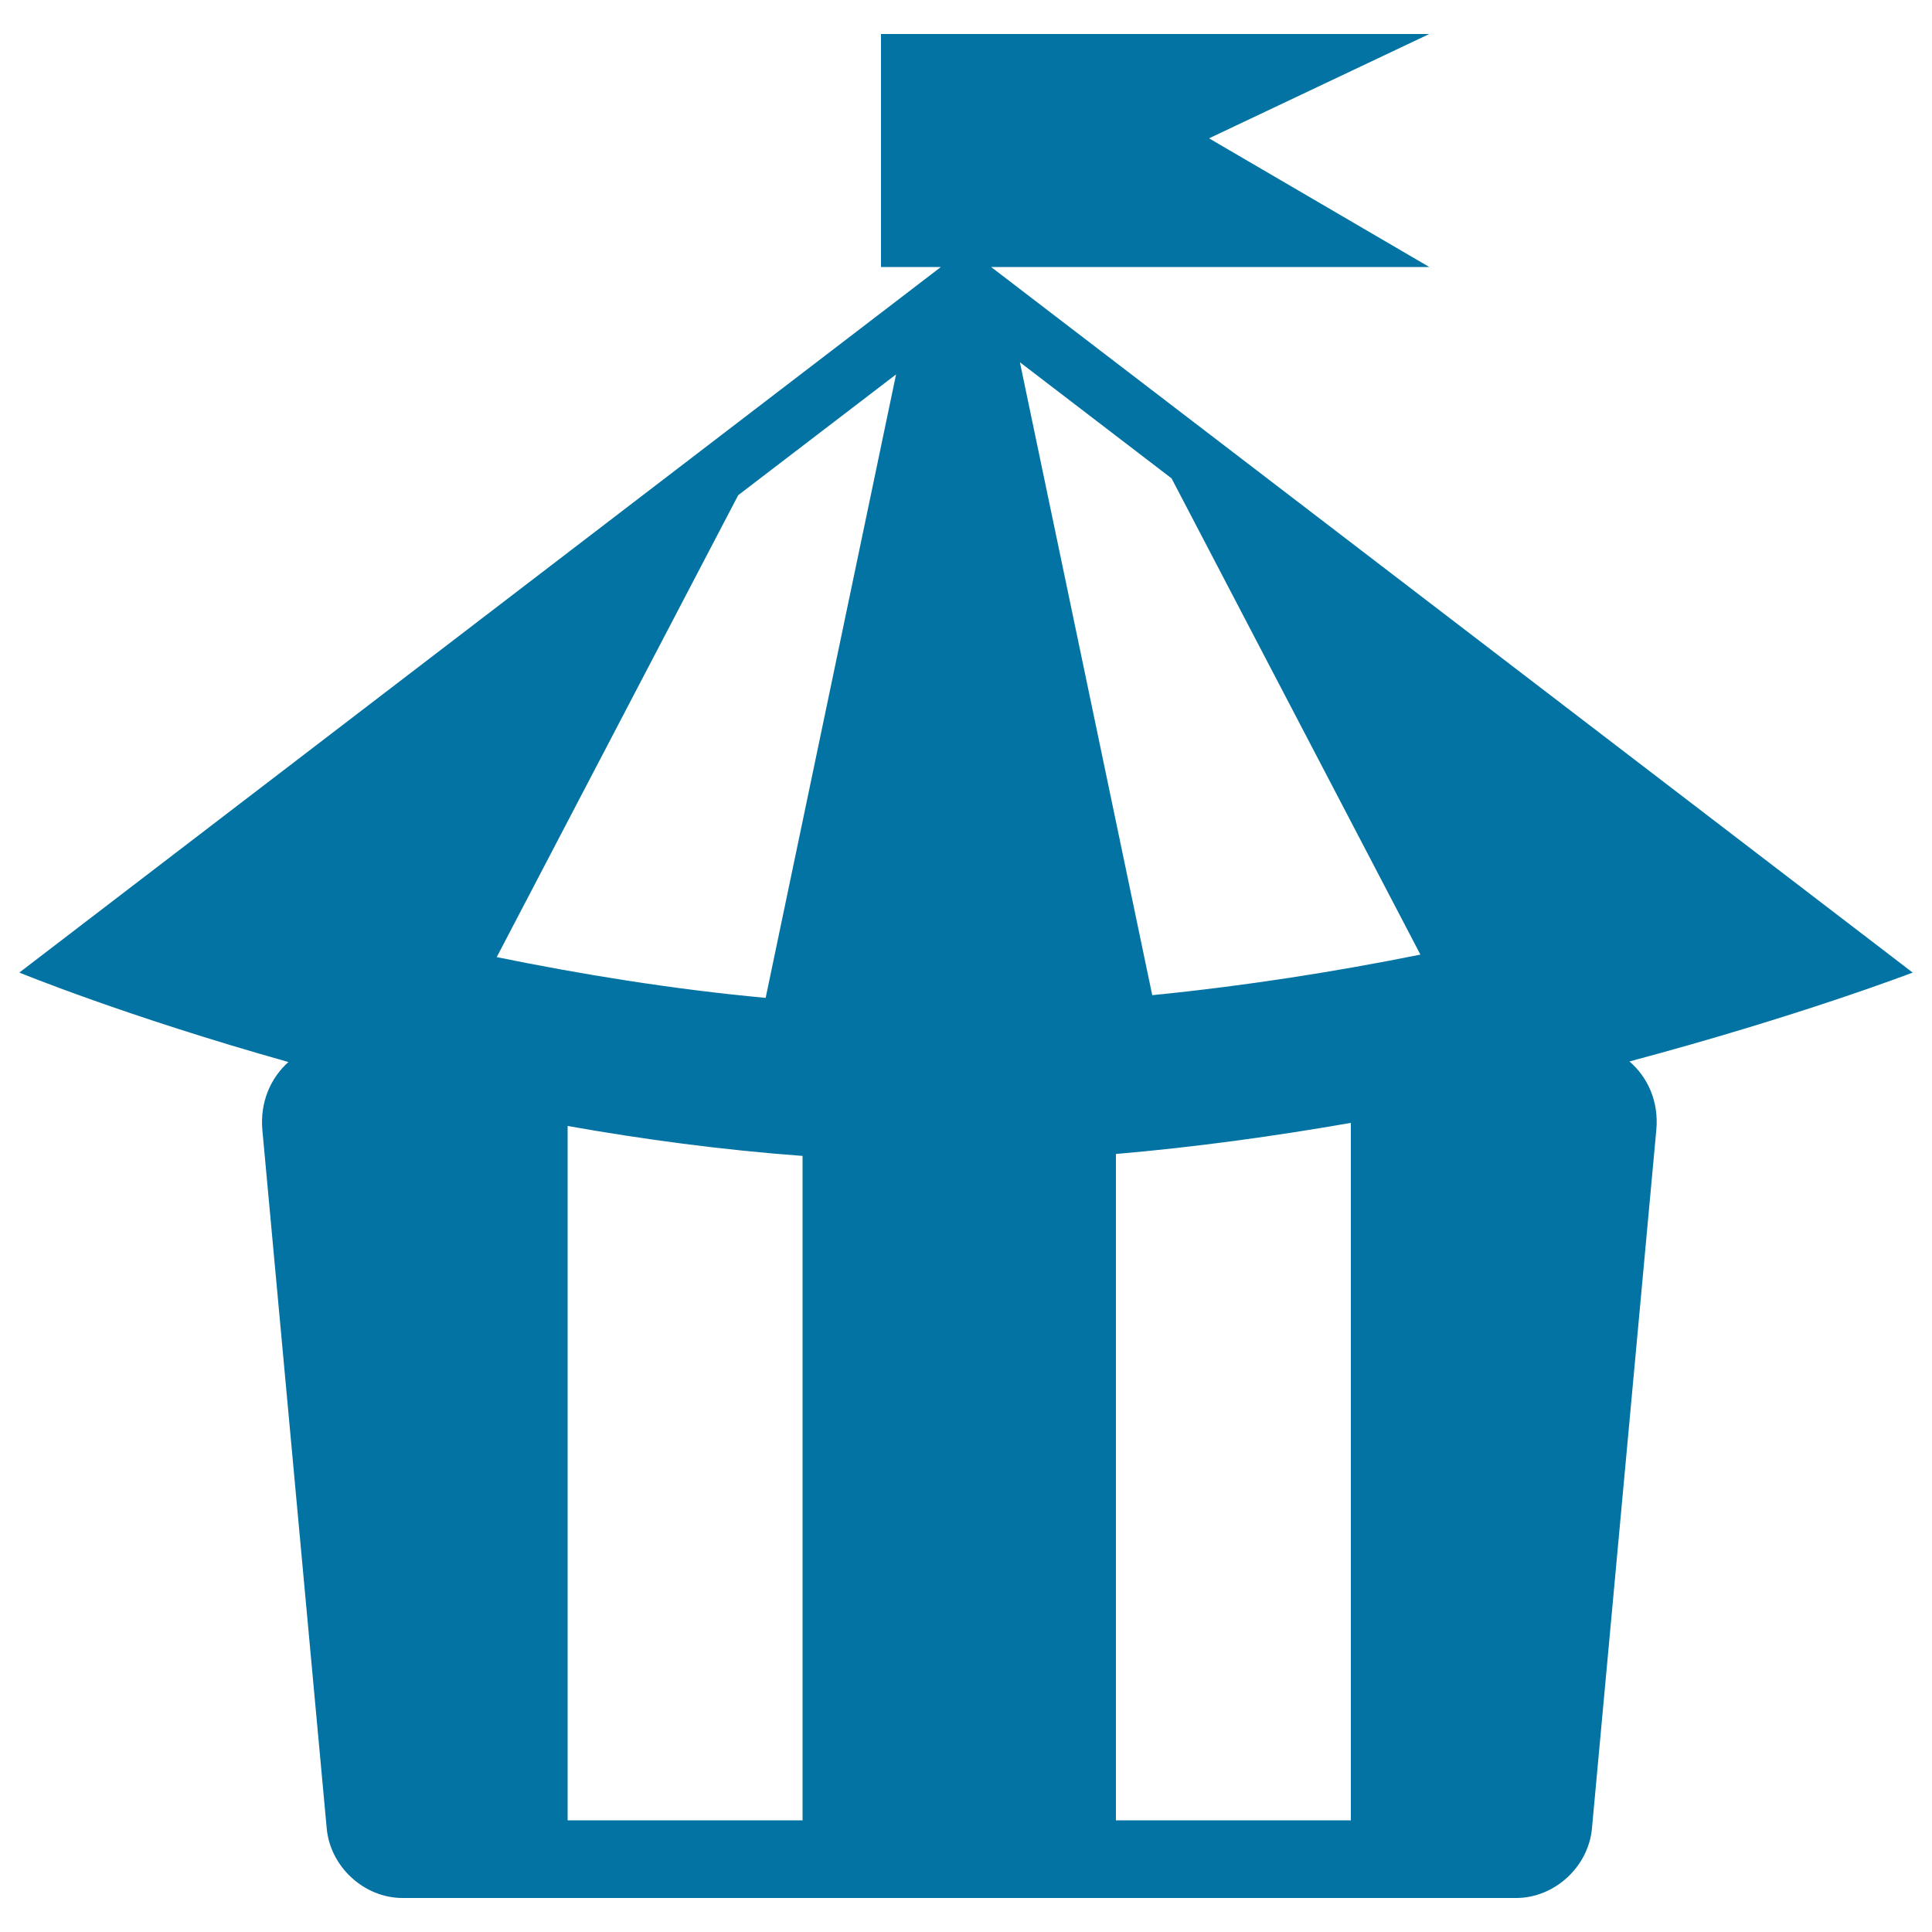
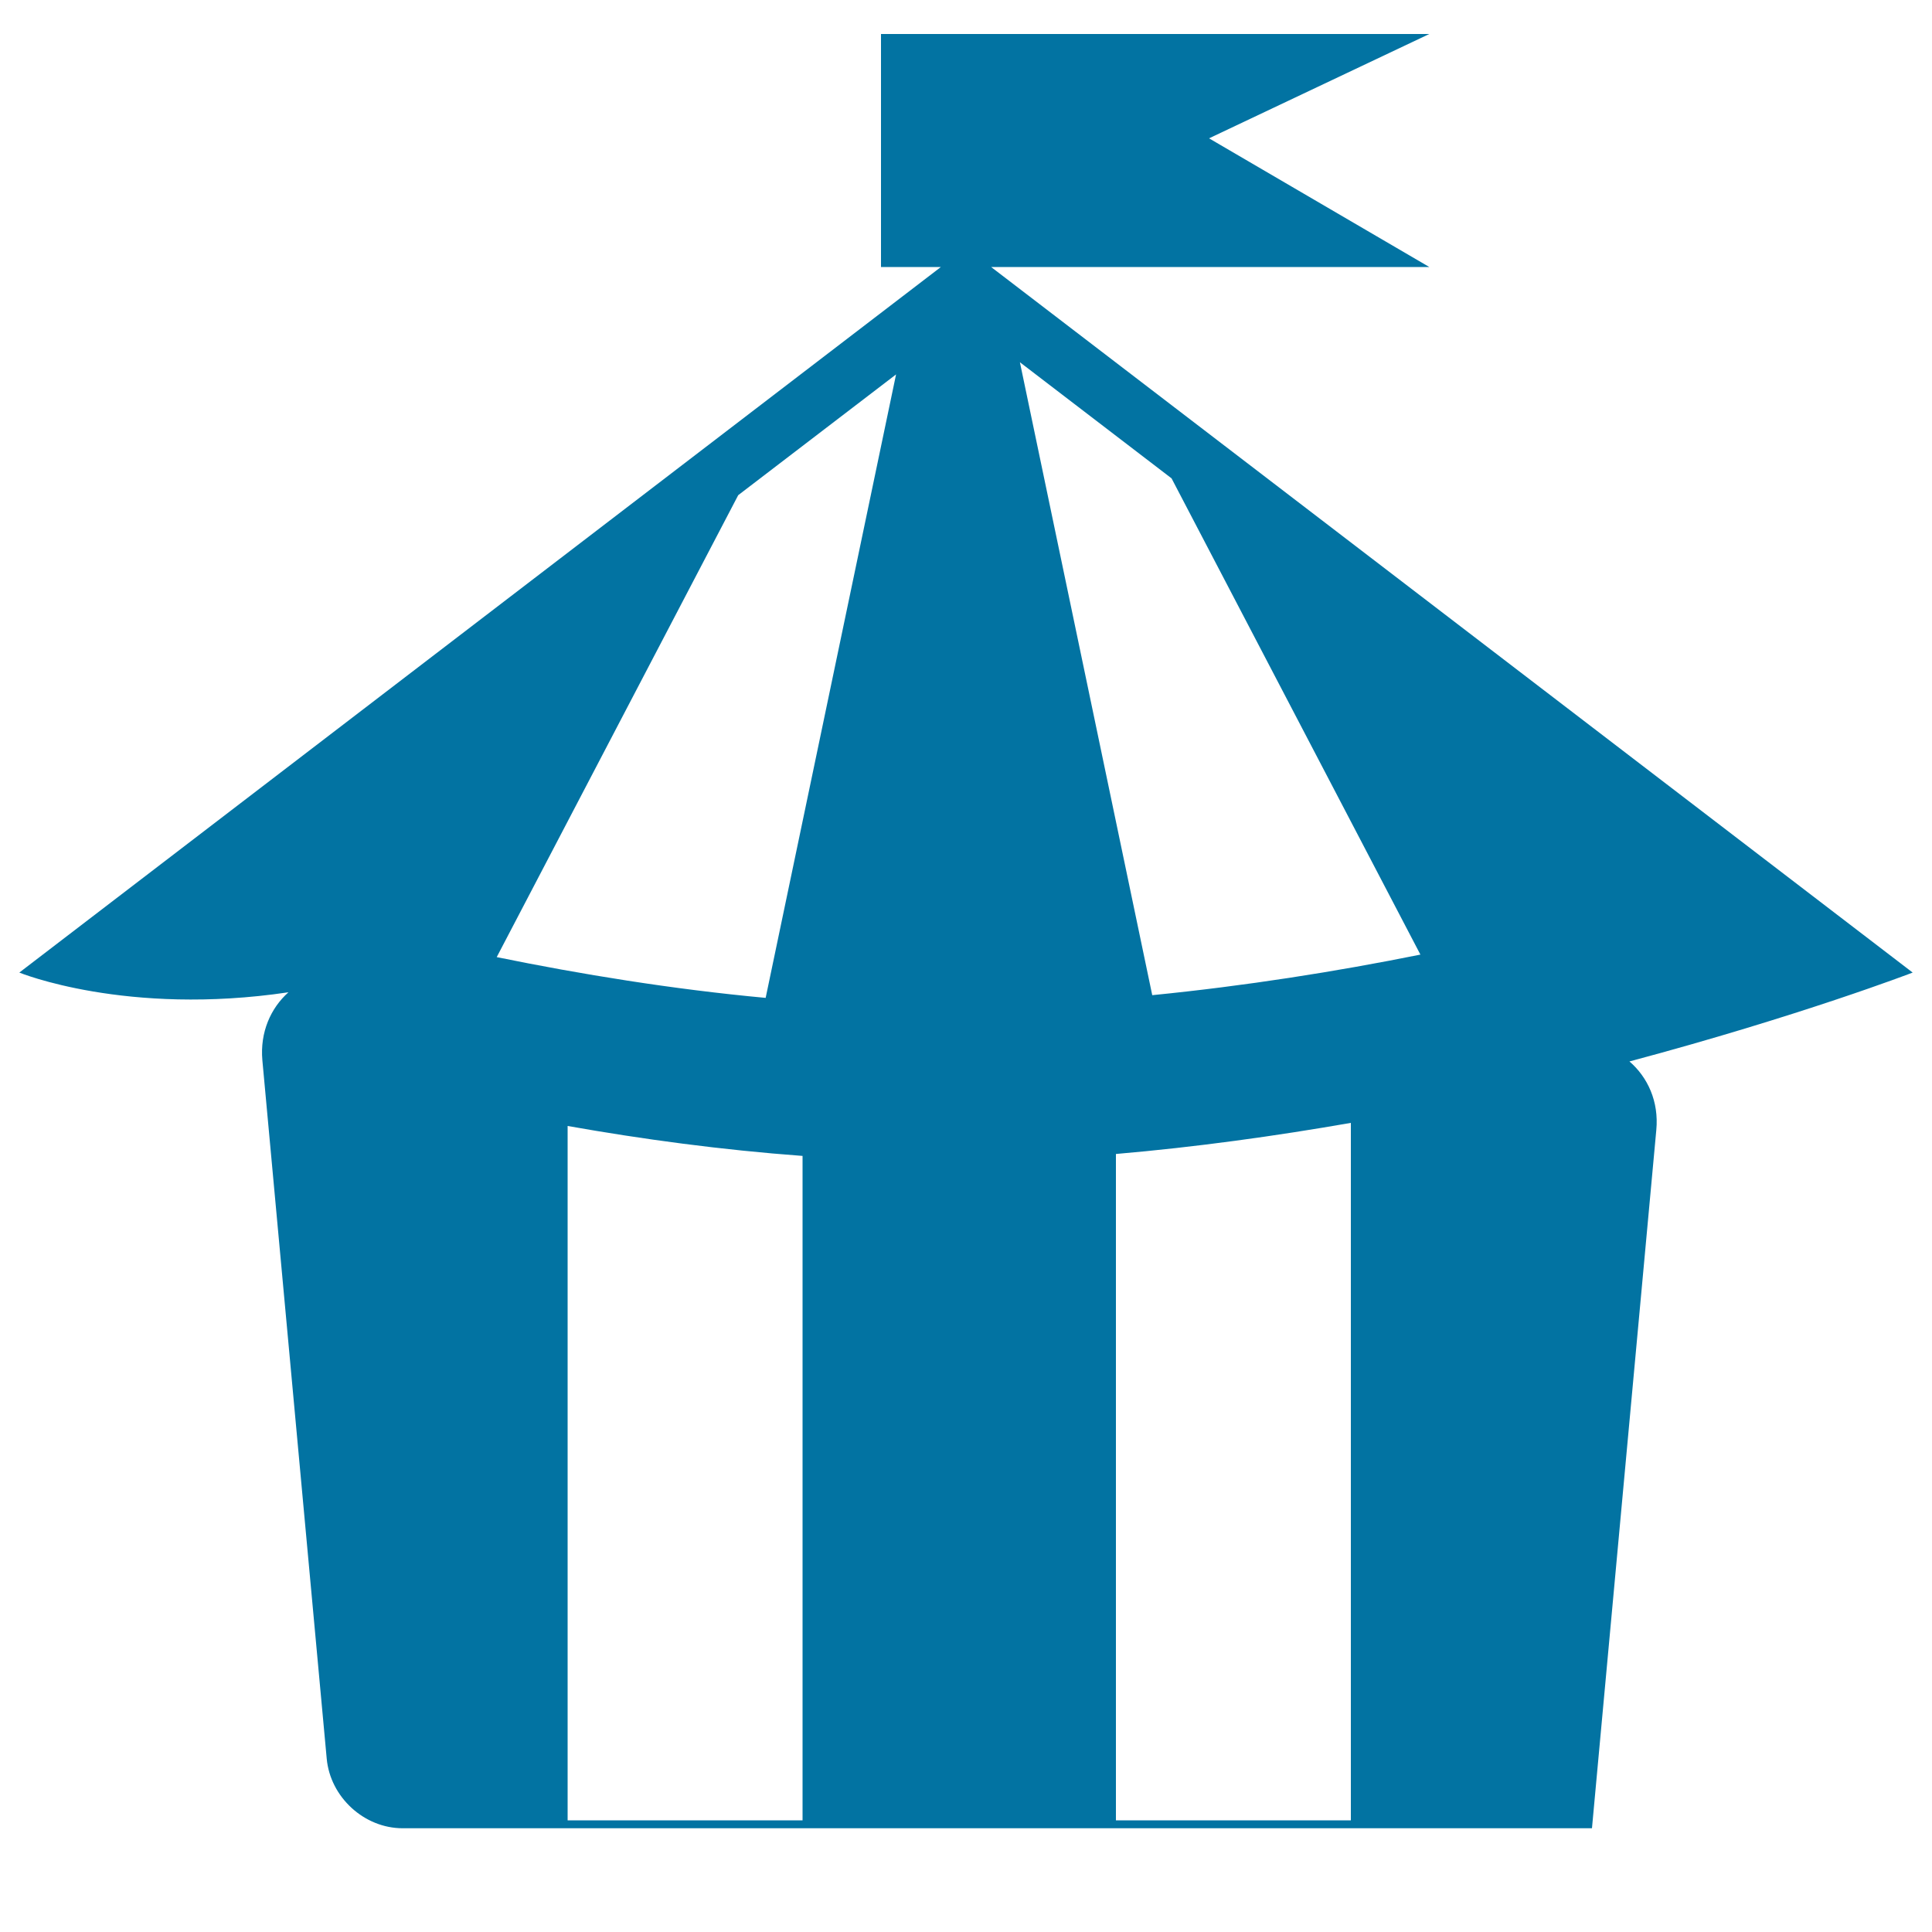
<svg xmlns="http://www.w3.org/2000/svg" viewBox="0 0 1000 1000" style="fill:#0273a2">
  <title>Activity Center SVG icon</title>
-   <path d="M513,138.2l477,365.2c0,0-58.5,22.5-146.6,46c9.4,8.1,15.3,20.7,13.9,35.5L824,946.3c-1.8,20-19.4,36.1-39.3,36.1H208.4c-19.9,0-37.5-16.1-39.3-36.1l-33.3-361.4c-1.3-14.6,4.4-27.1,13.5-35.2C65.3,526.1,10,503.4,10,503.4l477-365.2h-31V17.6h283.8l-114,54l114,66.6L513,138.2L513,138.2z M577.6,942.2h121.6V581.2c-39,6.8-79.8,12.5-121.6,16.1V942.2z M596.4,515.1c48.3-4.8,95.1-12.2,138.8-21L606.4,247.6l-78.5-60.1L596.4,515.1z M293.8,942.2h121.6V598.3c-41.9-3.1-82.7-8.6-121.6-15.5V942.2z M382.1,256.3l-125,239.1c43.7,8.9,90.7,16.6,139.2,21.1l67.5-322.7L382.1,256.3z" />
+   <path d="M513,138.2l477,365.2c0,0-58.5,22.5-146.6,46c9.4,8.1,15.3,20.7,13.9,35.5L824,946.3H208.4c-19.9,0-37.5-16.1-39.3-36.1l-33.3-361.4c-1.3-14.6,4.4-27.1,13.5-35.2C65.3,526.1,10,503.4,10,503.4l477-365.2h-31V17.6h283.8l-114,54l114,66.6L513,138.2L513,138.2z M577.6,942.2h121.6V581.2c-39,6.8-79.8,12.5-121.6,16.1V942.2z M596.4,515.1c48.3-4.8,95.1-12.2,138.8-21L606.4,247.6l-78.5-60.1L596.4,515.1z M293.8,942.2h121.6V598.3c-41.9-3.1-82.7-8.6-121.6-15.5V942.2z M382.1,256.3l-125,239.1c43.7,8.9,90.7,16.6,139.2,21.1l67.5-322.7L382.1,256.3z" />
</svg>